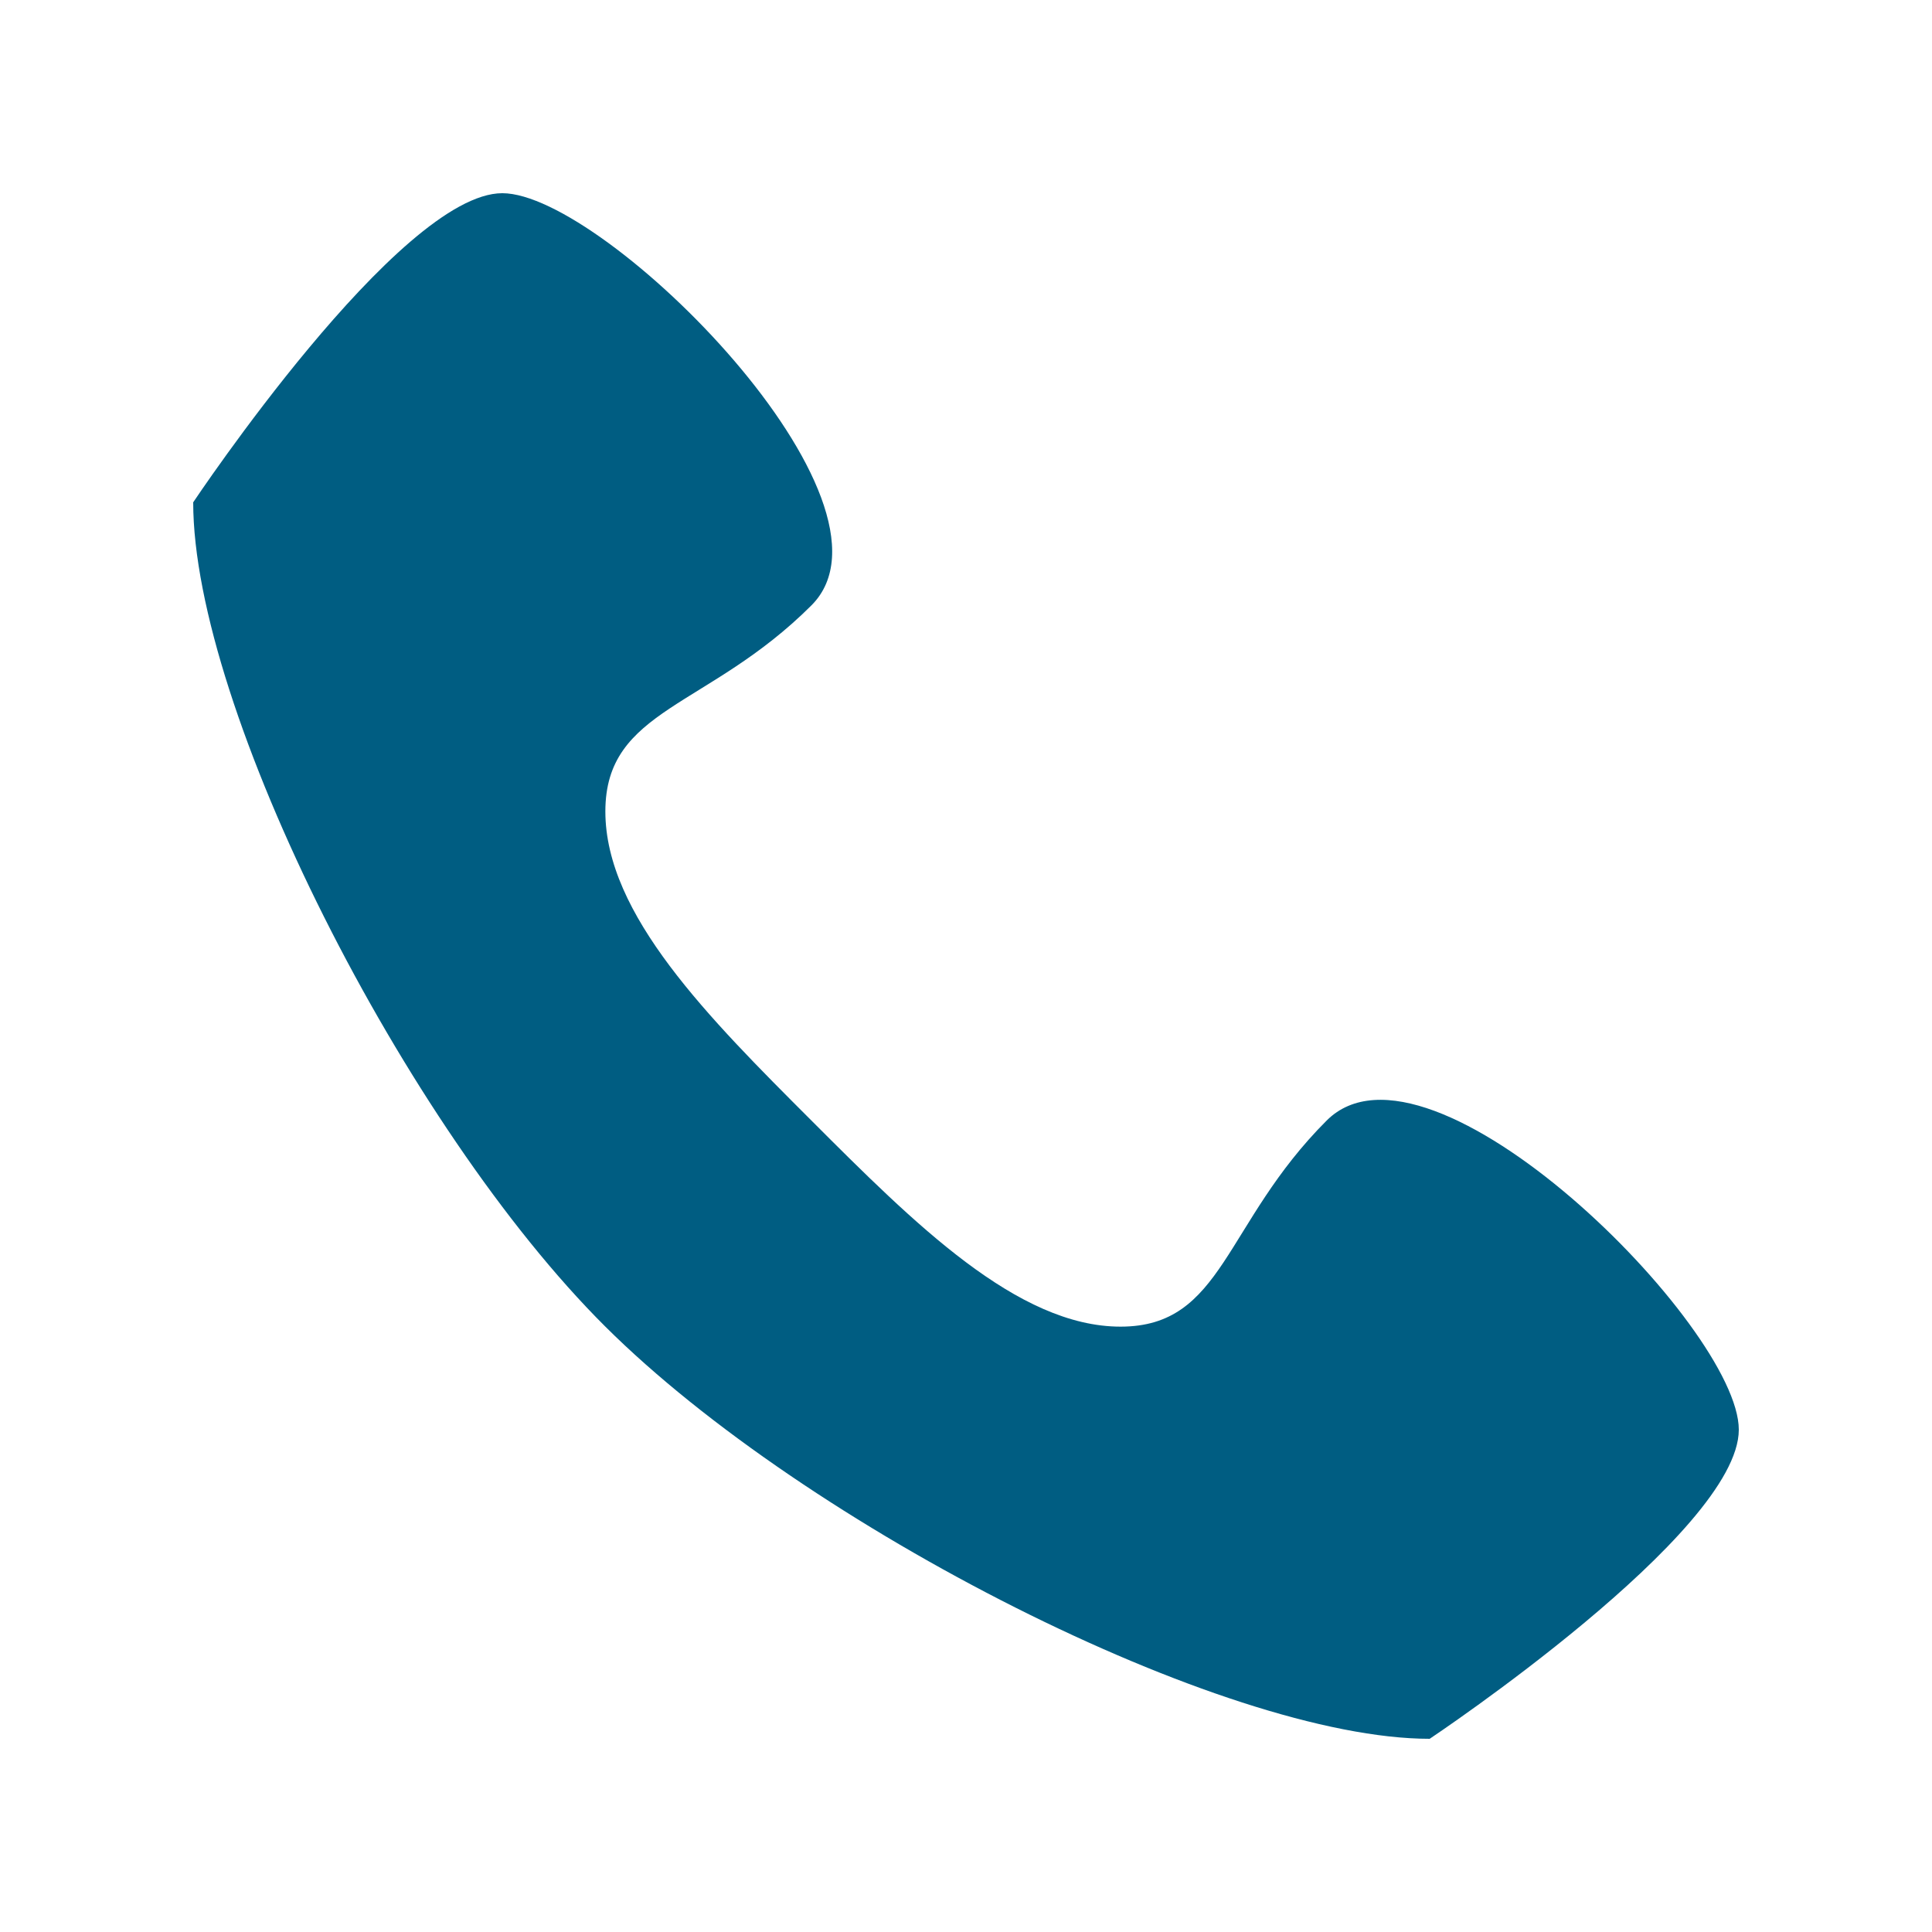
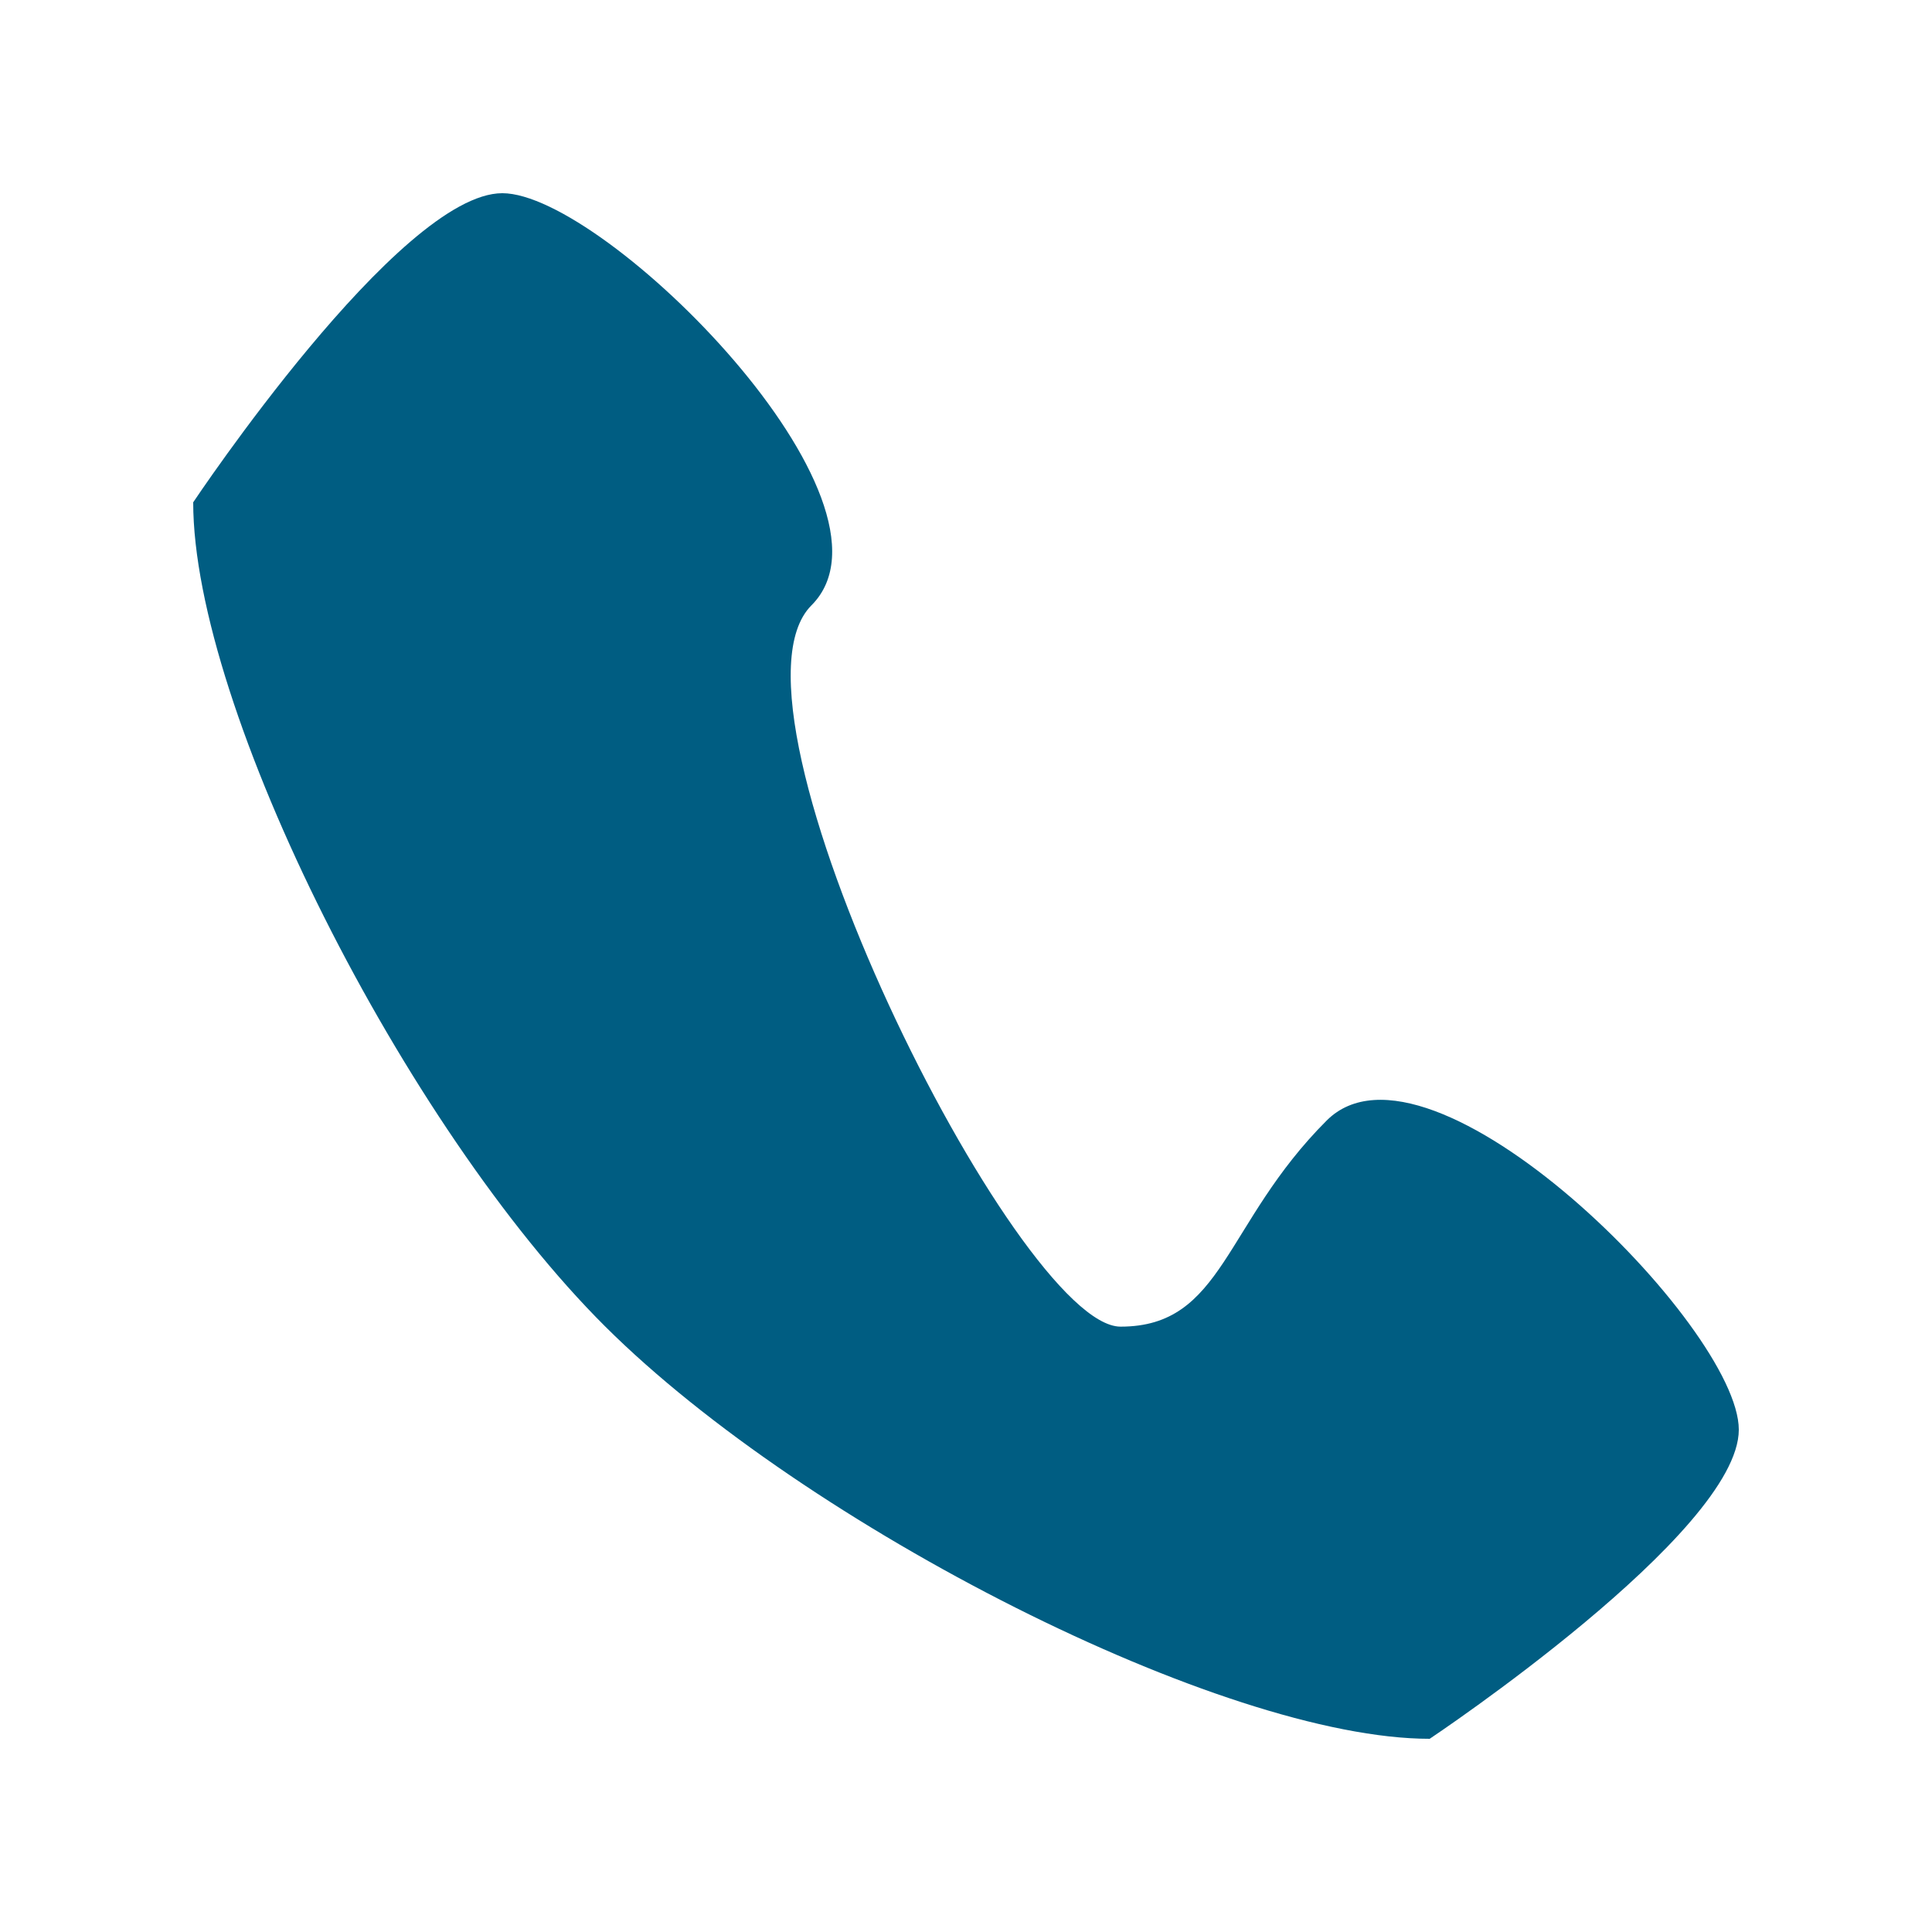
<svg xmlns="http://www.w3.org/2000/svg" width="60" height="60" viewBox="0 0 60 60">
-   <path fill="#005d82" class="mirx-blue" d="M41.2,34.8C38,38,38,41.2,34.8,41.2s-6.4-3.2-9.6-6.4-6.4-6.4-6.4-9.6S22,22,25.2,18.8,18.8,6,15.6,6,6,15.6,6,15.6C6,22,12.57,35,18.8,41.2S38,54,44.4,54c0,0,9.6-6.4,9.6-9.6S44.4,31.6,41.2,34.8Z" />
+   <path fill="#005d82" class="mirx-blue" d="M41.2,34.8C38,38,38,41.2,34.8,41.2S22,22,25.2,18.8,18.8,6,15.6,6,6,15.6,6,15.6C6,22,12.57,35,18.8,41.2S38,54,44.4,54c0,0,9.6-6.4,9.6-9.6S44.4,31.6,41.2,34.8Z" />
</svg>